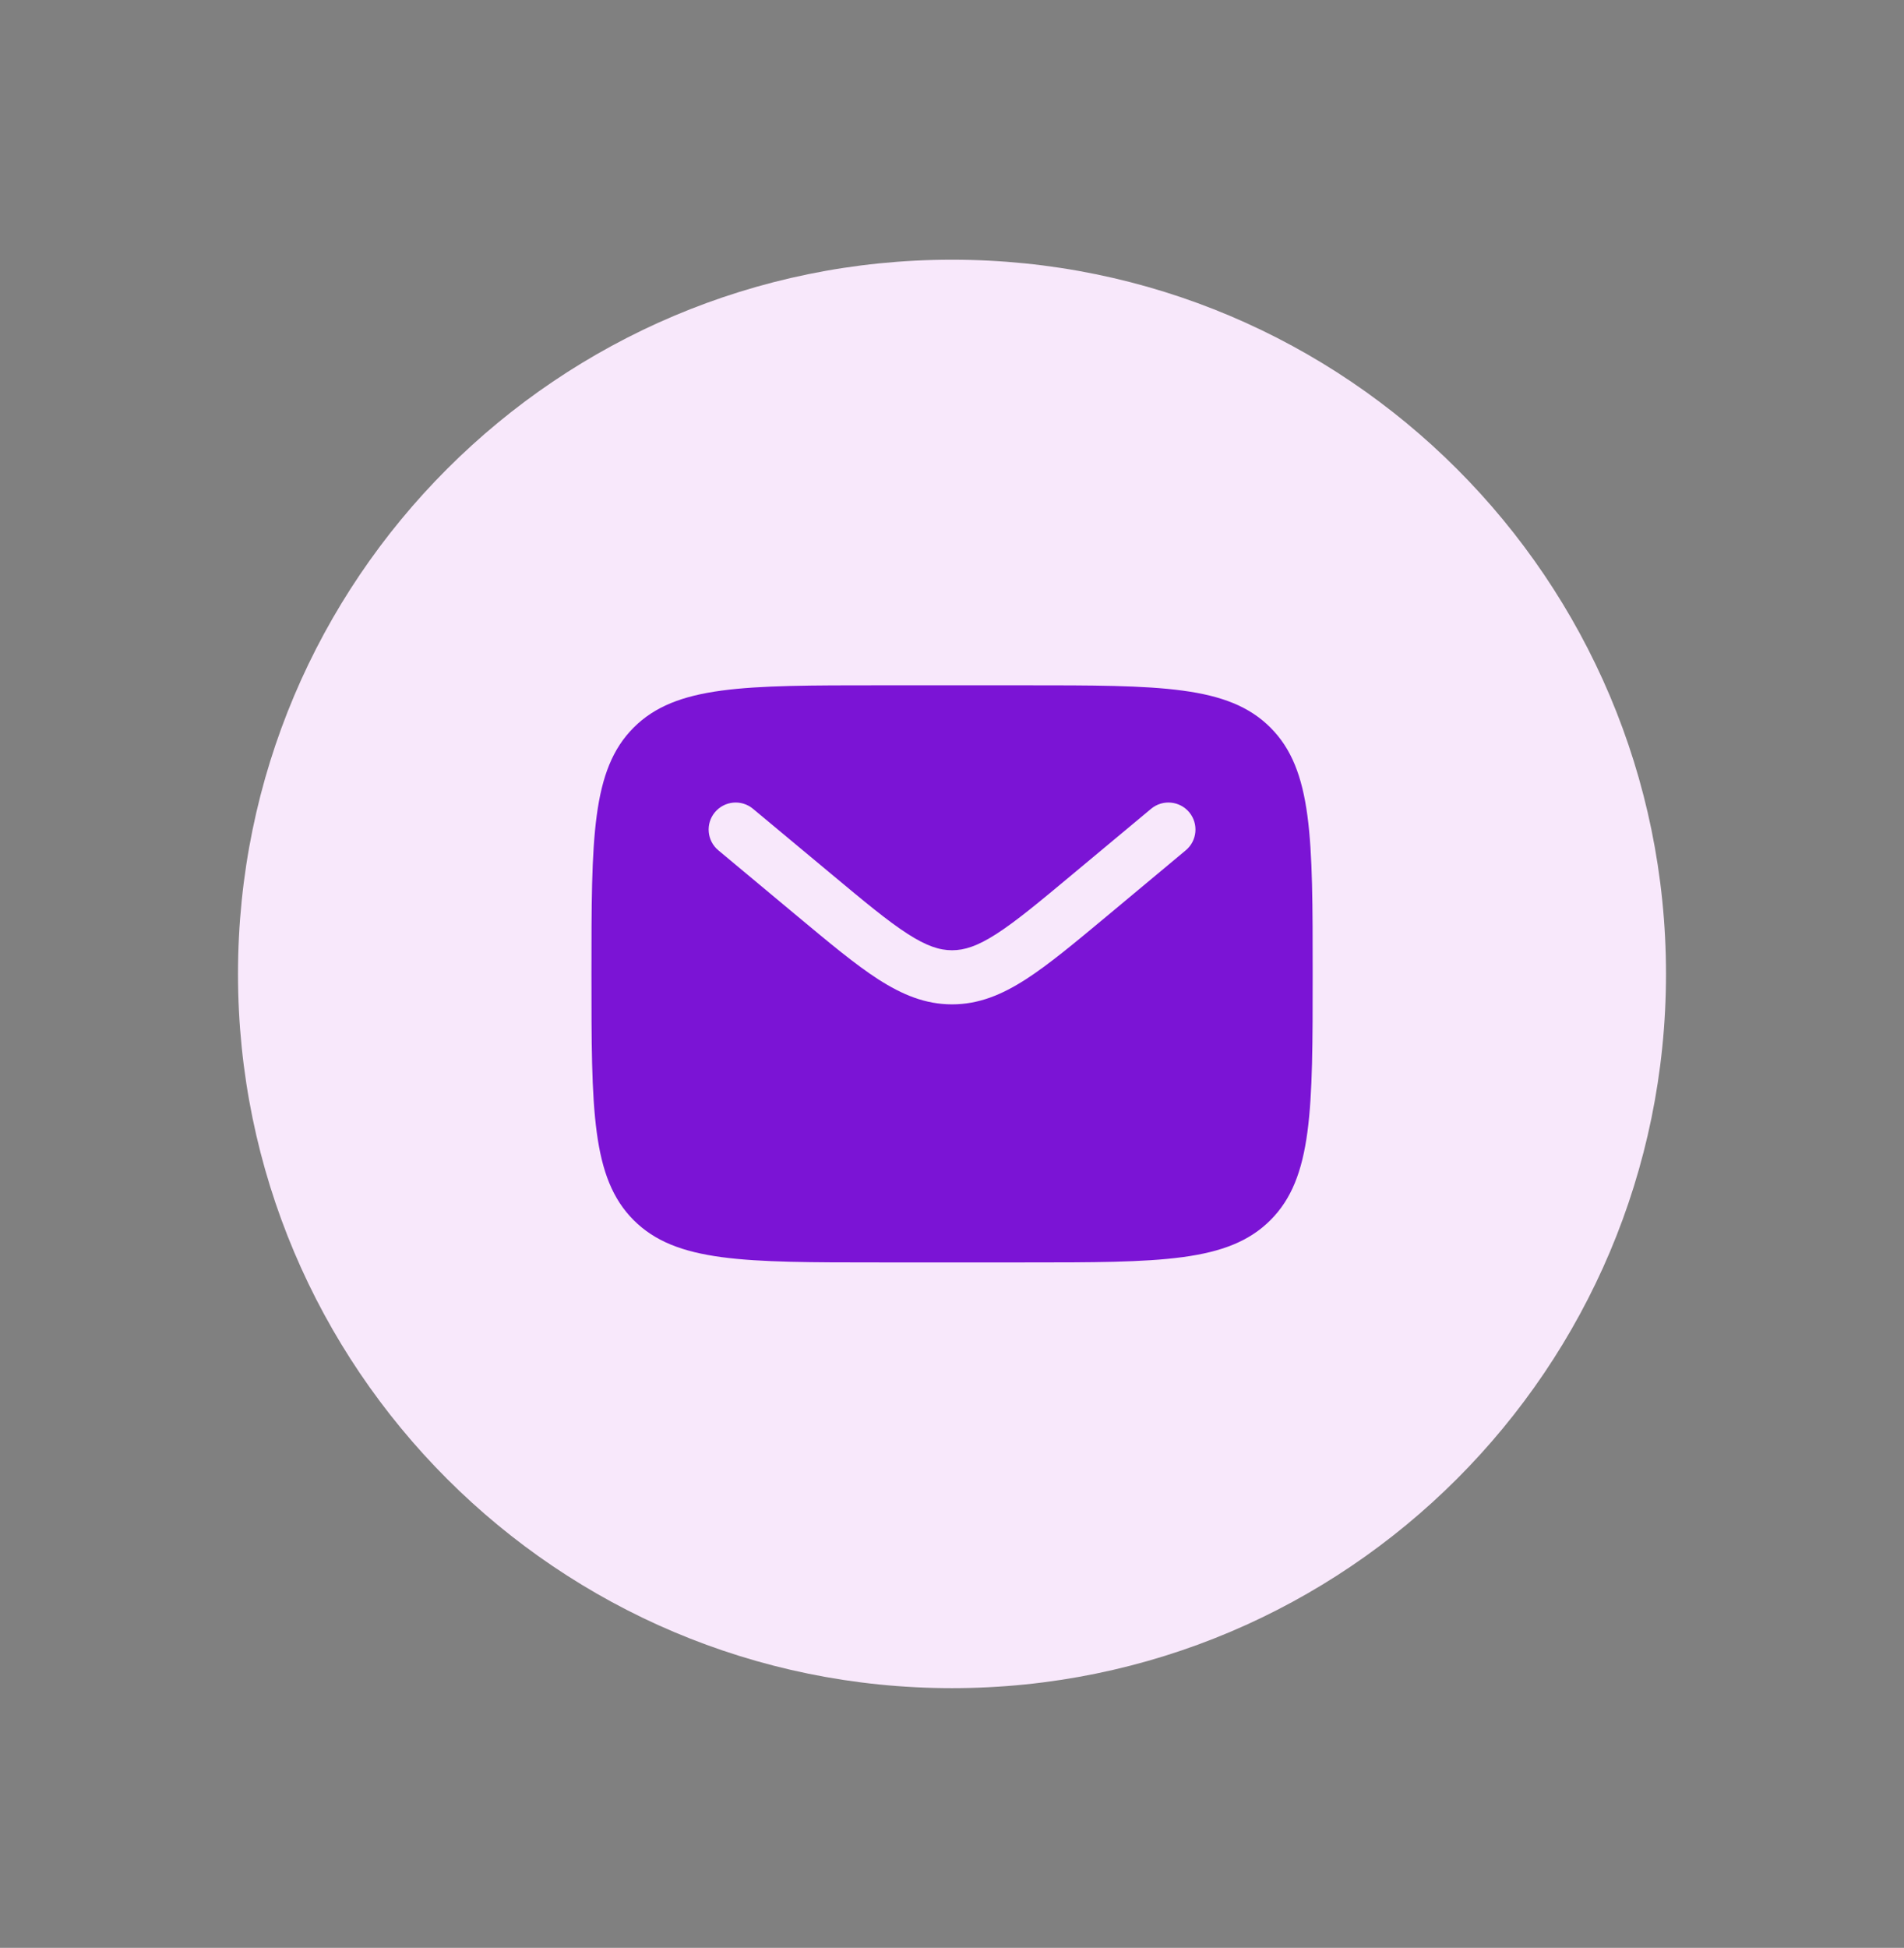
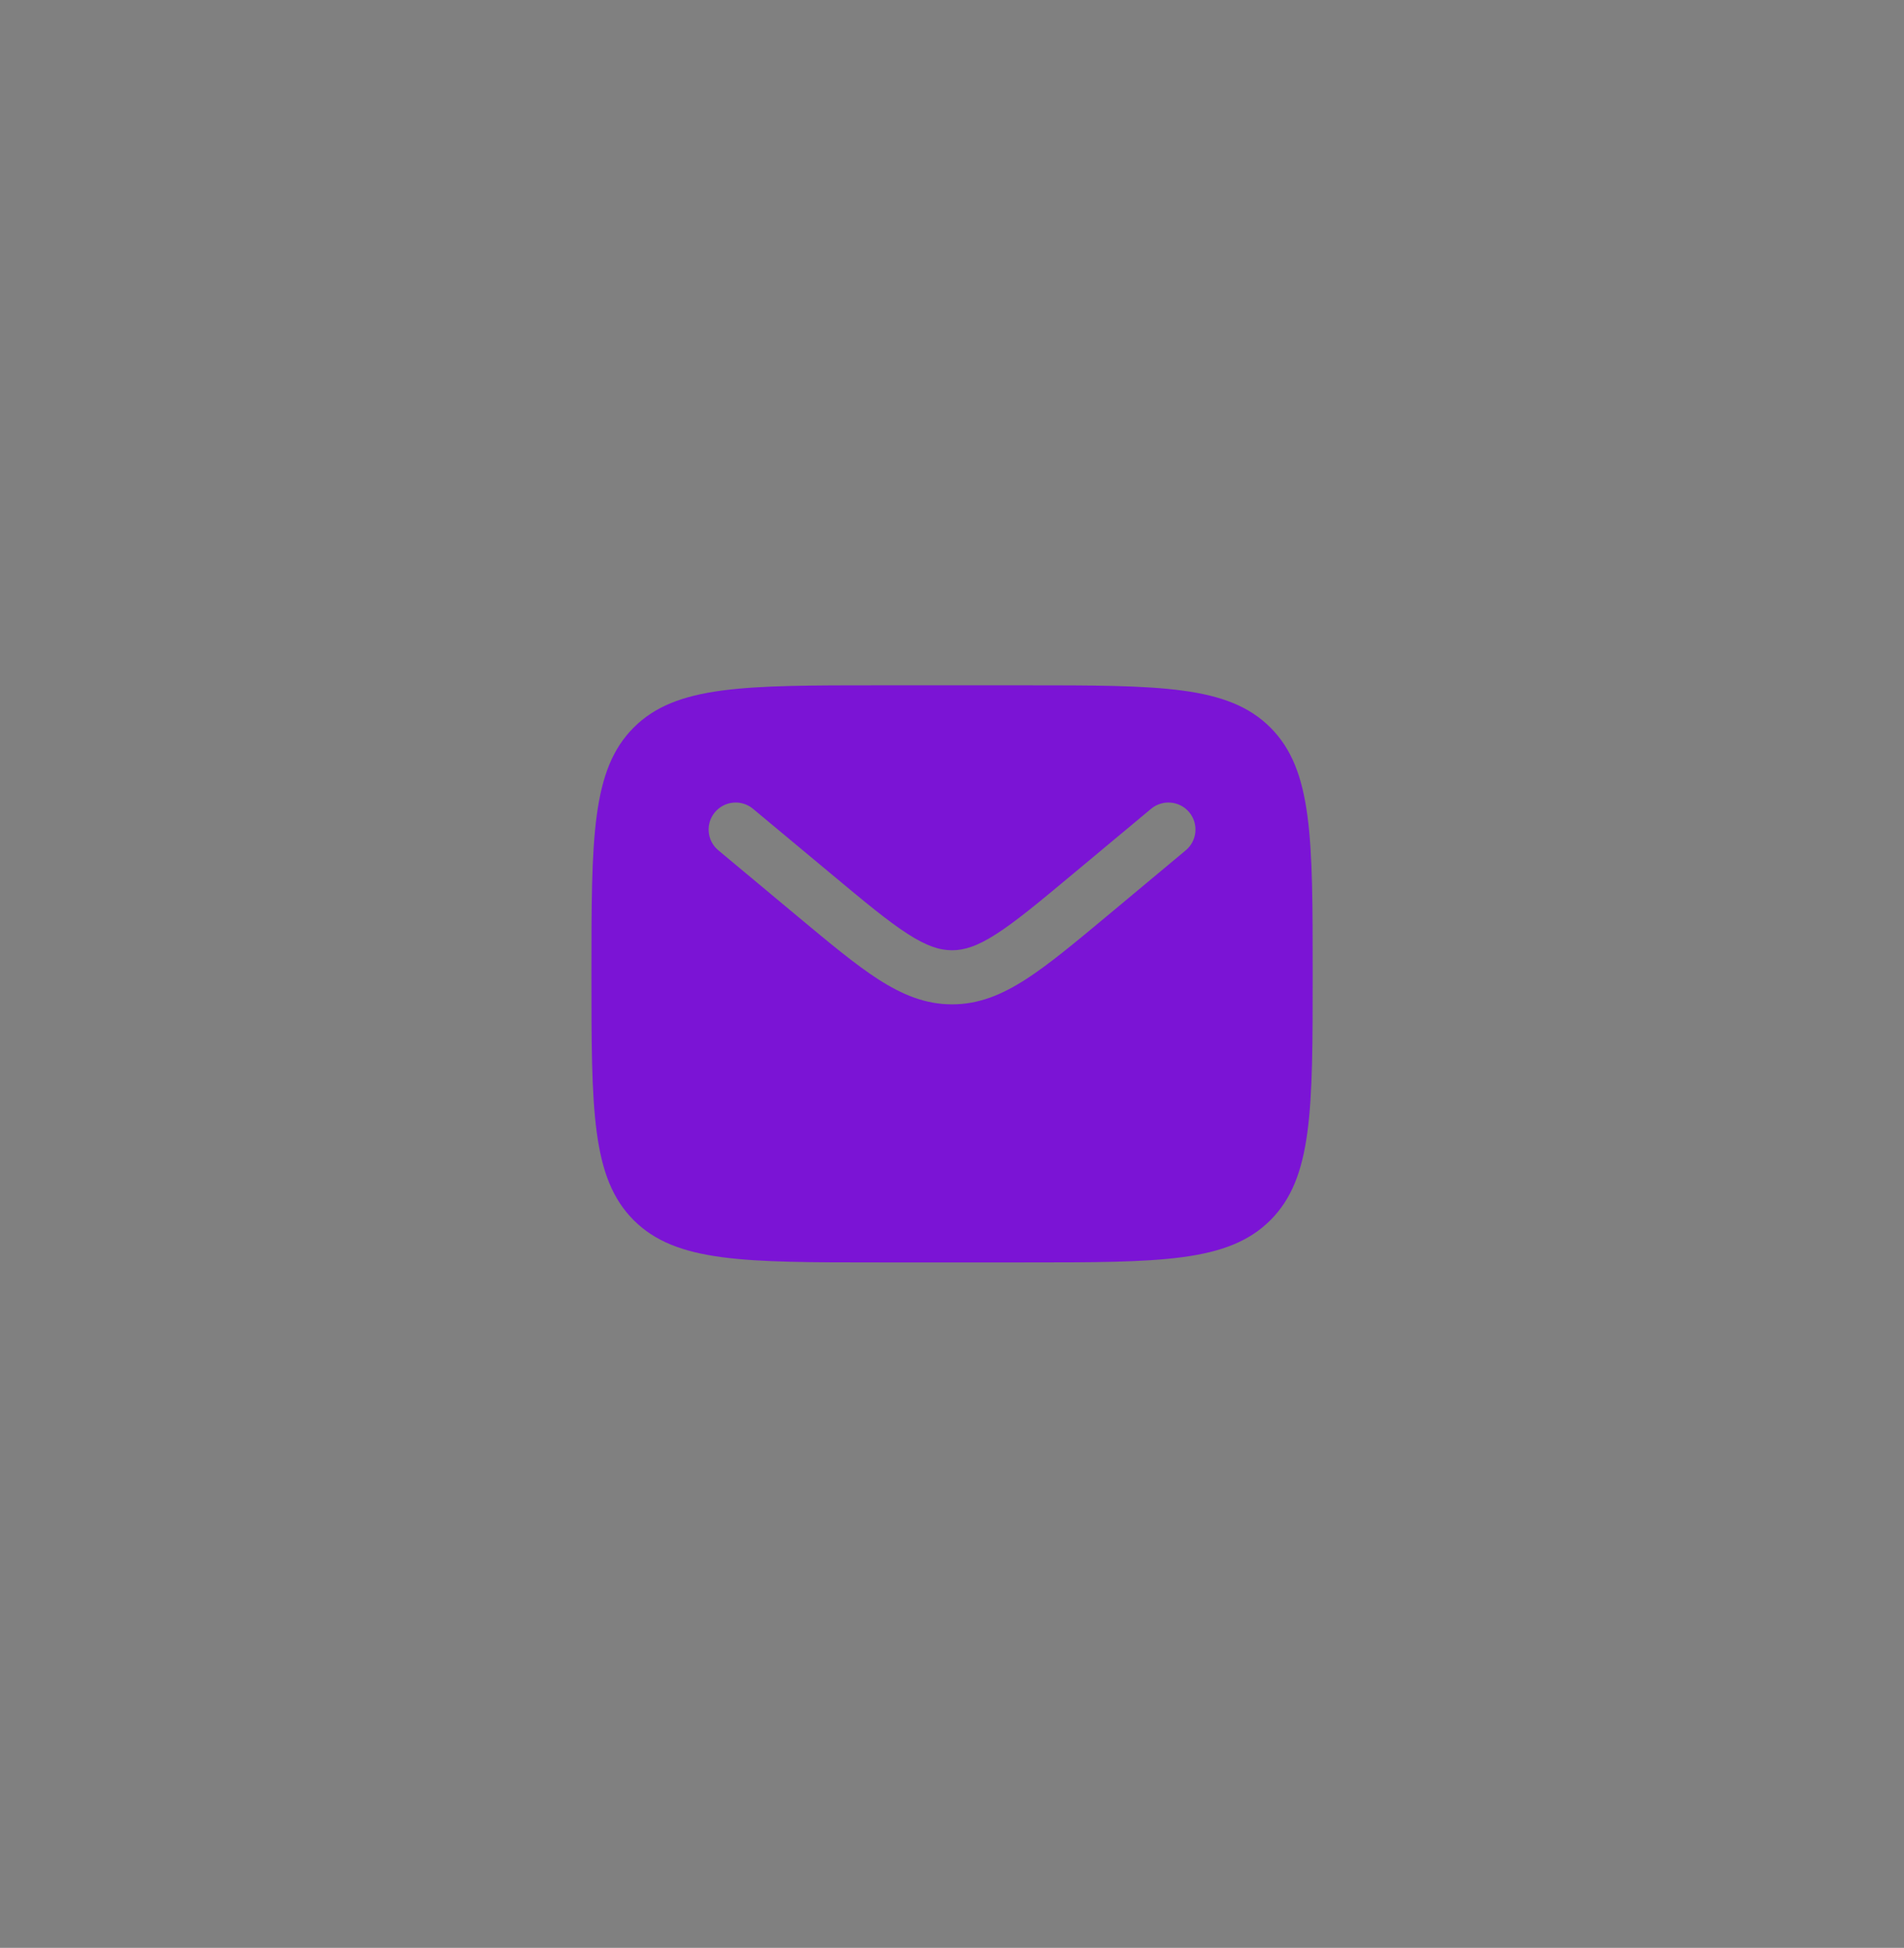
<svg xmlns="http://www.w3.org/2000/svg" width="44" height="45" viewBox="0 0 44 45" fill="none">
  <rect x="0" y="0" width="44" height="45" fill="#808080" stroke="none" />
-   <path d="M22 39C31.113 39 38.5 31.613 38.5 22.5C38.5 13.387 31.113 6 22 6C12.887 6 5.5 13.387 5.5 22.5C5.5 31.613 12.887 39 22 39Z" fill="#F8E8FB" />
  <path fill-rule="evenodd" clip-rule="evenodd" d="M14.644 16.808C13.668 17.785 13.668 19.356 13.668 22.499C13.668 25.641 13.668 27.213 14.644 28.189C15.621 29.165 17.192 29.165 20.335 29.165H23.668C26.811 29.165 28.382 29.165 29.358 28.189C30.335 27.213 30.335 25.641 30.335 22.499C30.335 19.356 30.335 17.785 29.358 16.808C28.382 15.832 26.811 15.832 23.668 15.832H20.335C17.192 15.832 15.621 15.832 14.644 16.808ZM27.482 18.765C27.702 19.03 27.667 19.424 27.401 19.645L25.571 21.171C24.832 21.786 24.234 22.285 23.705 22.625C23.155 22.979 22.619 23.203 22.001 23.203C21.384 23.203 20.848 22.979 20.297 22.625C19.769 22.285 19.17 21.786 18.432 21.171L16.601 19.645C16.336 19.424 16.3 19.03 16.521 18.765C16.742 18.5 17.136 18.464 17.401 18.685L19.201 20.184C19.978 20.832 20.518 21.281 20.974 21.574C21.415 21.858 21.714 21.953 22.001 21.953C22.289 21.953 22.588 21.858 23.029 21.574C23.485 21.281 24.025 20.832 24.802 20.184L26.601 18.685C26.866 18.464 27.261 18.5 27.482 18.765Z" fill="#7B14D5" />
</svg>